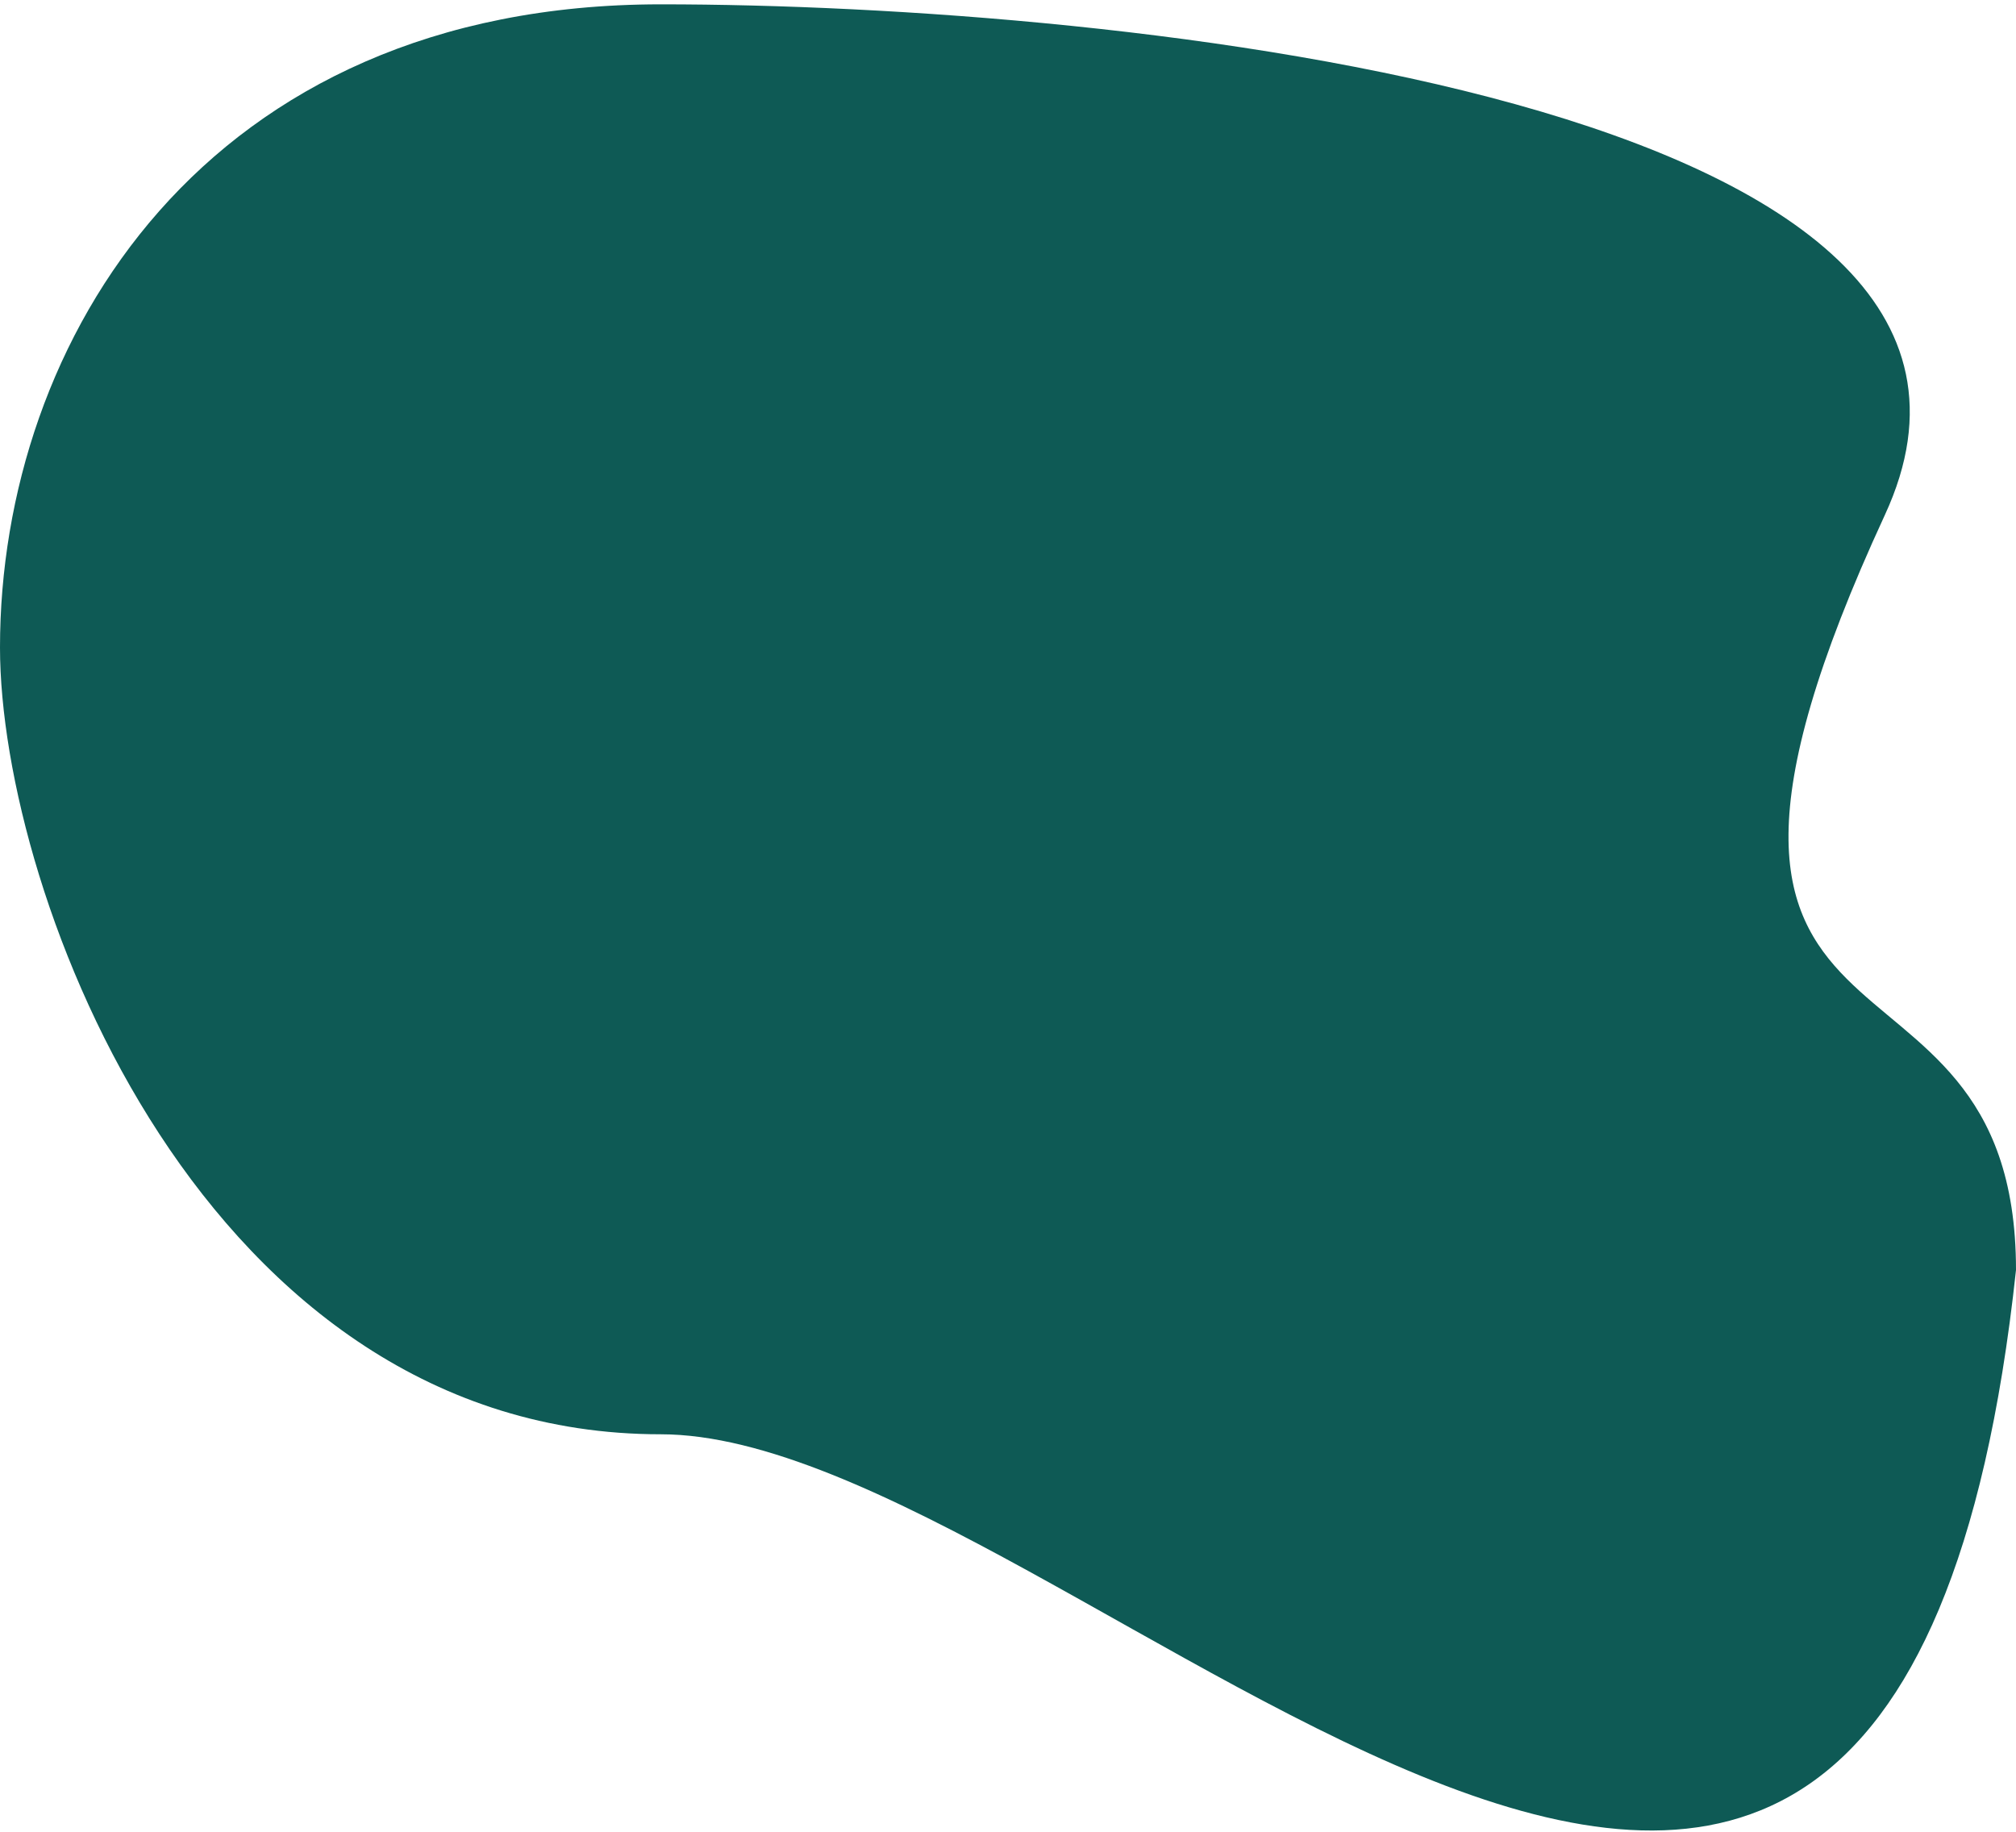
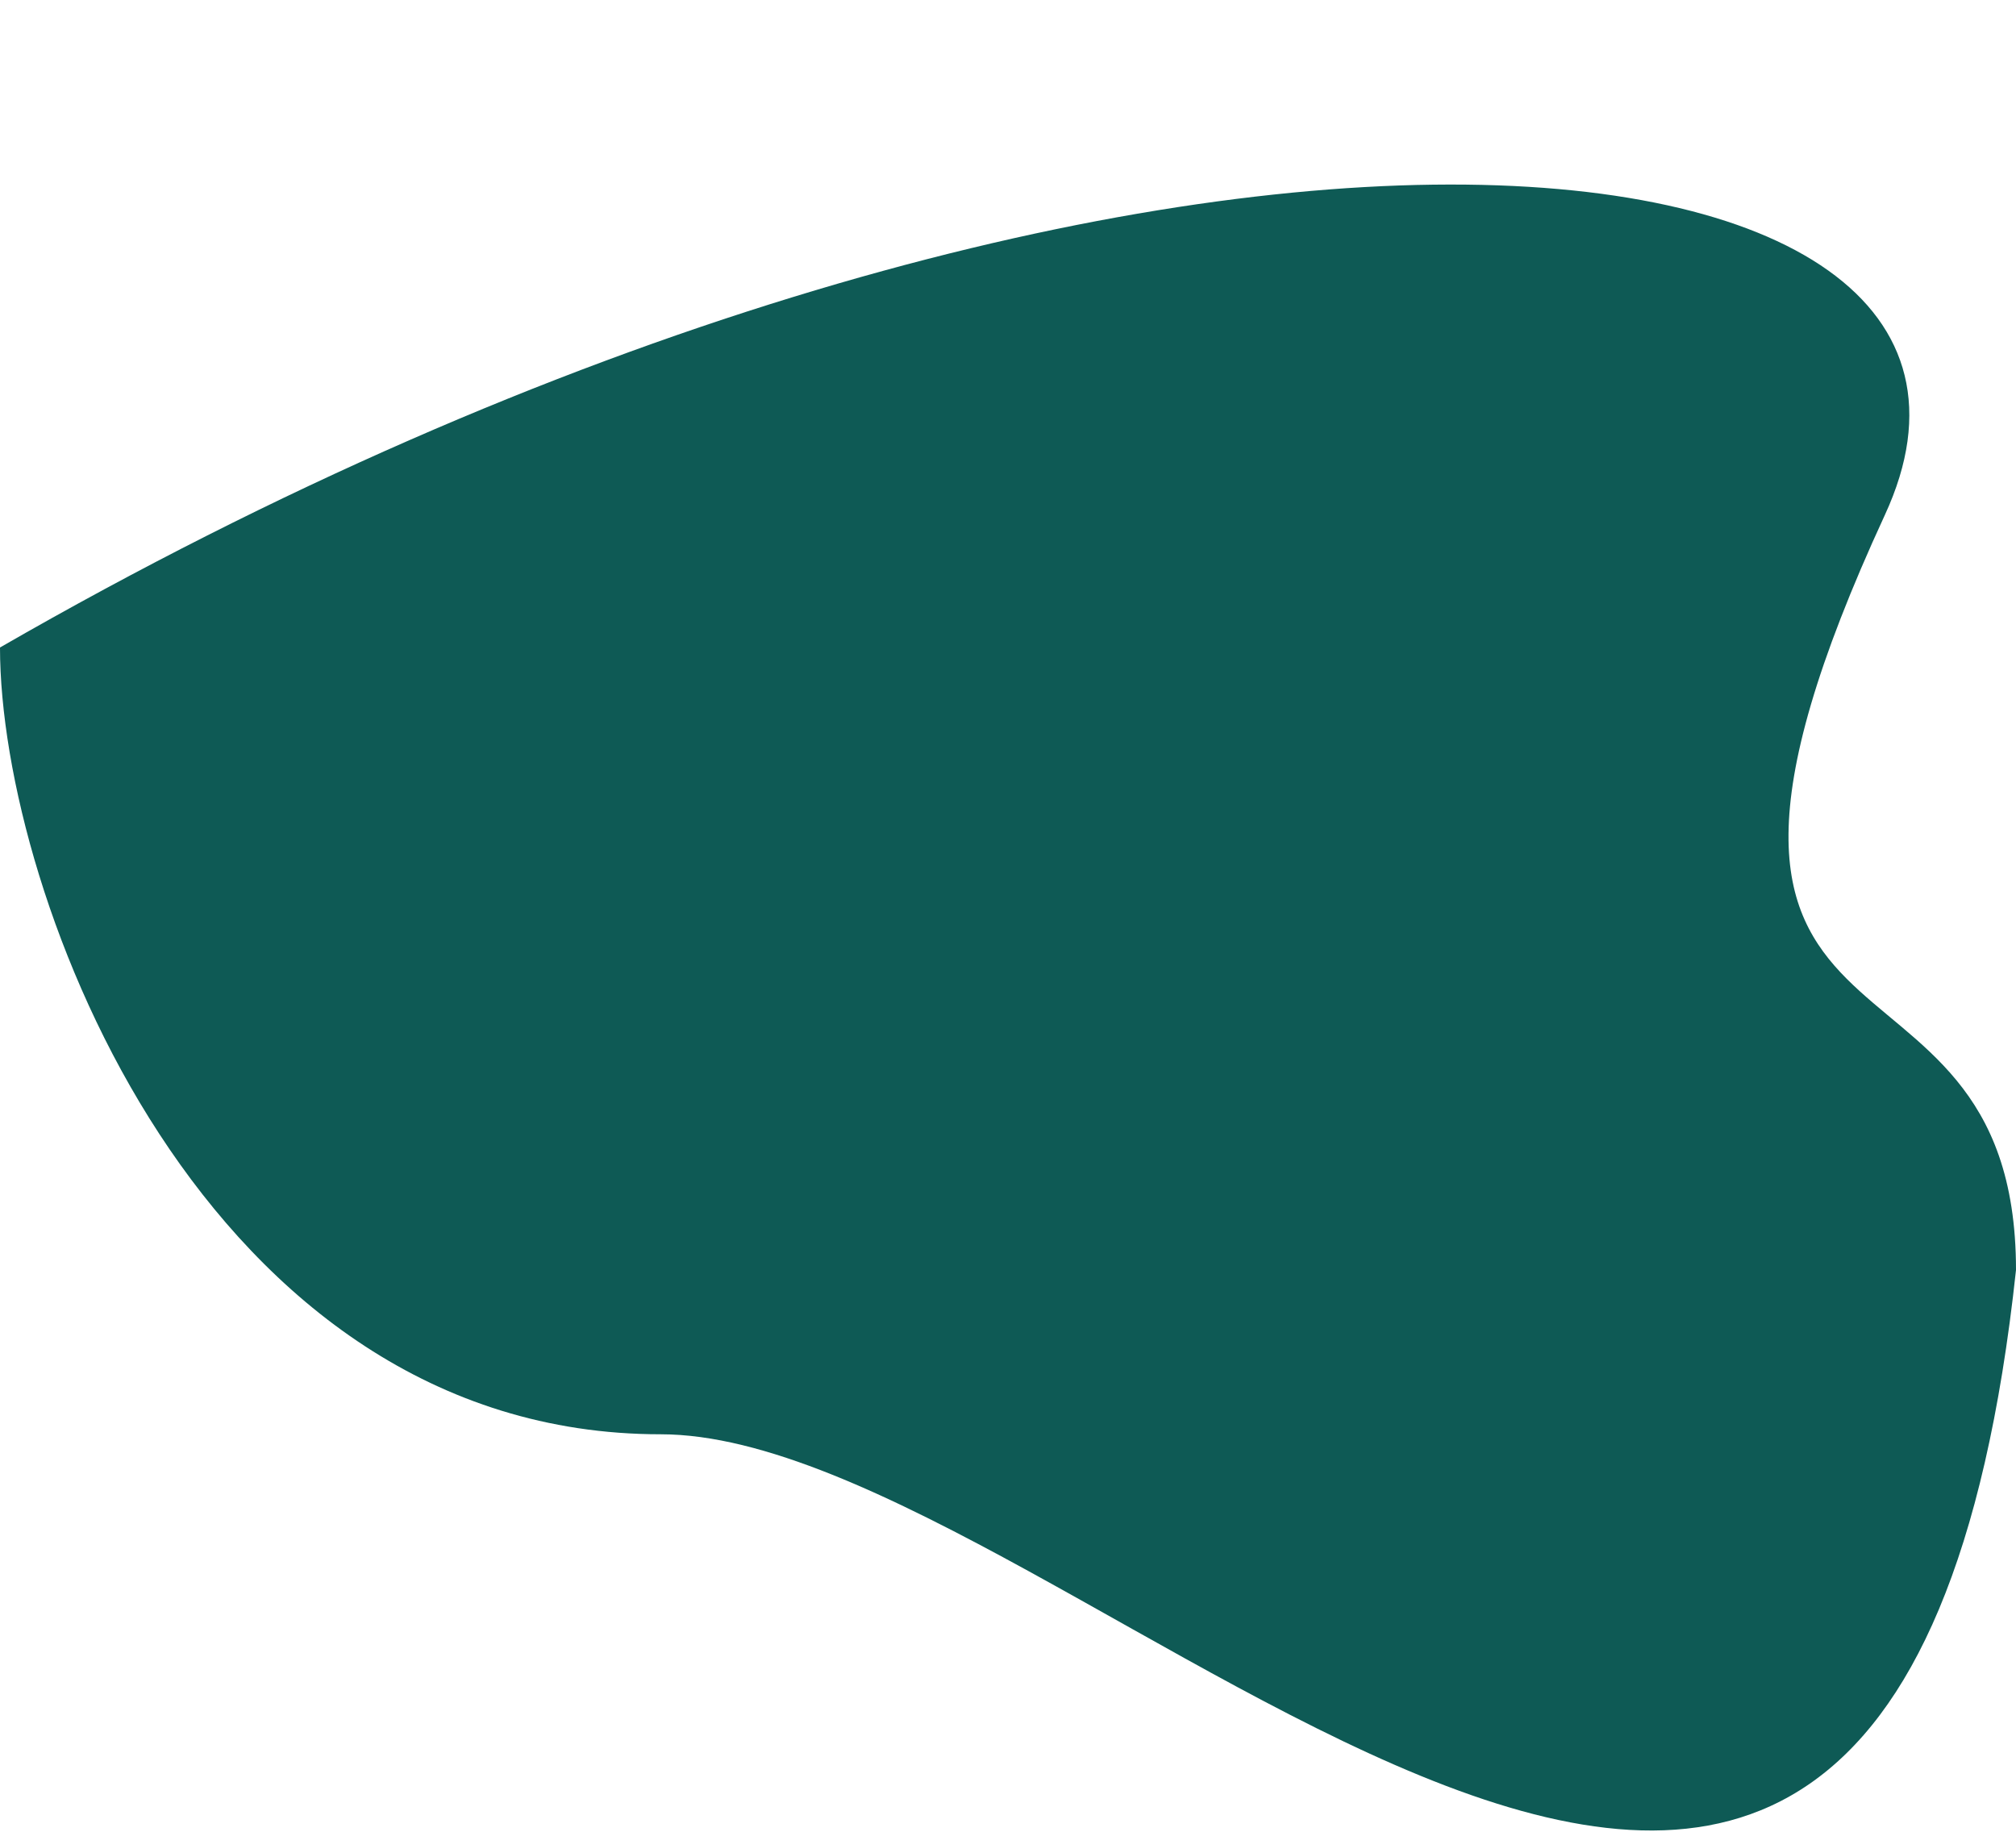
<svg xmlns="http://www.w3.org/2000/svg" width="372" height="338" viewBox="0 0 372 338" fill="none">
-   <path d="M347.798 95.044C296.704 205.646 372 166.154 372 234.367C349.042 447.852 197.981 264.679 121.908 264.679C37.748 264.679 0 165.261 0 119.487C0 62.936 37.748 0.8 121.908 0.8C206.069 0.8 383.13 18.561 347.798 95.044Z" fill="#0E5A55" />
+   <path d="M347.798 95.044C296.704 205.646 372 166.154 372 234.367C349.042 447.852 197.981 264.679 121.908 264.679C37.748 264.679 0 165.261 0 119.487C206.069 0.8 383.13 18.561 347.798 95.044Z" fill="#0E5A55" />
</svg>